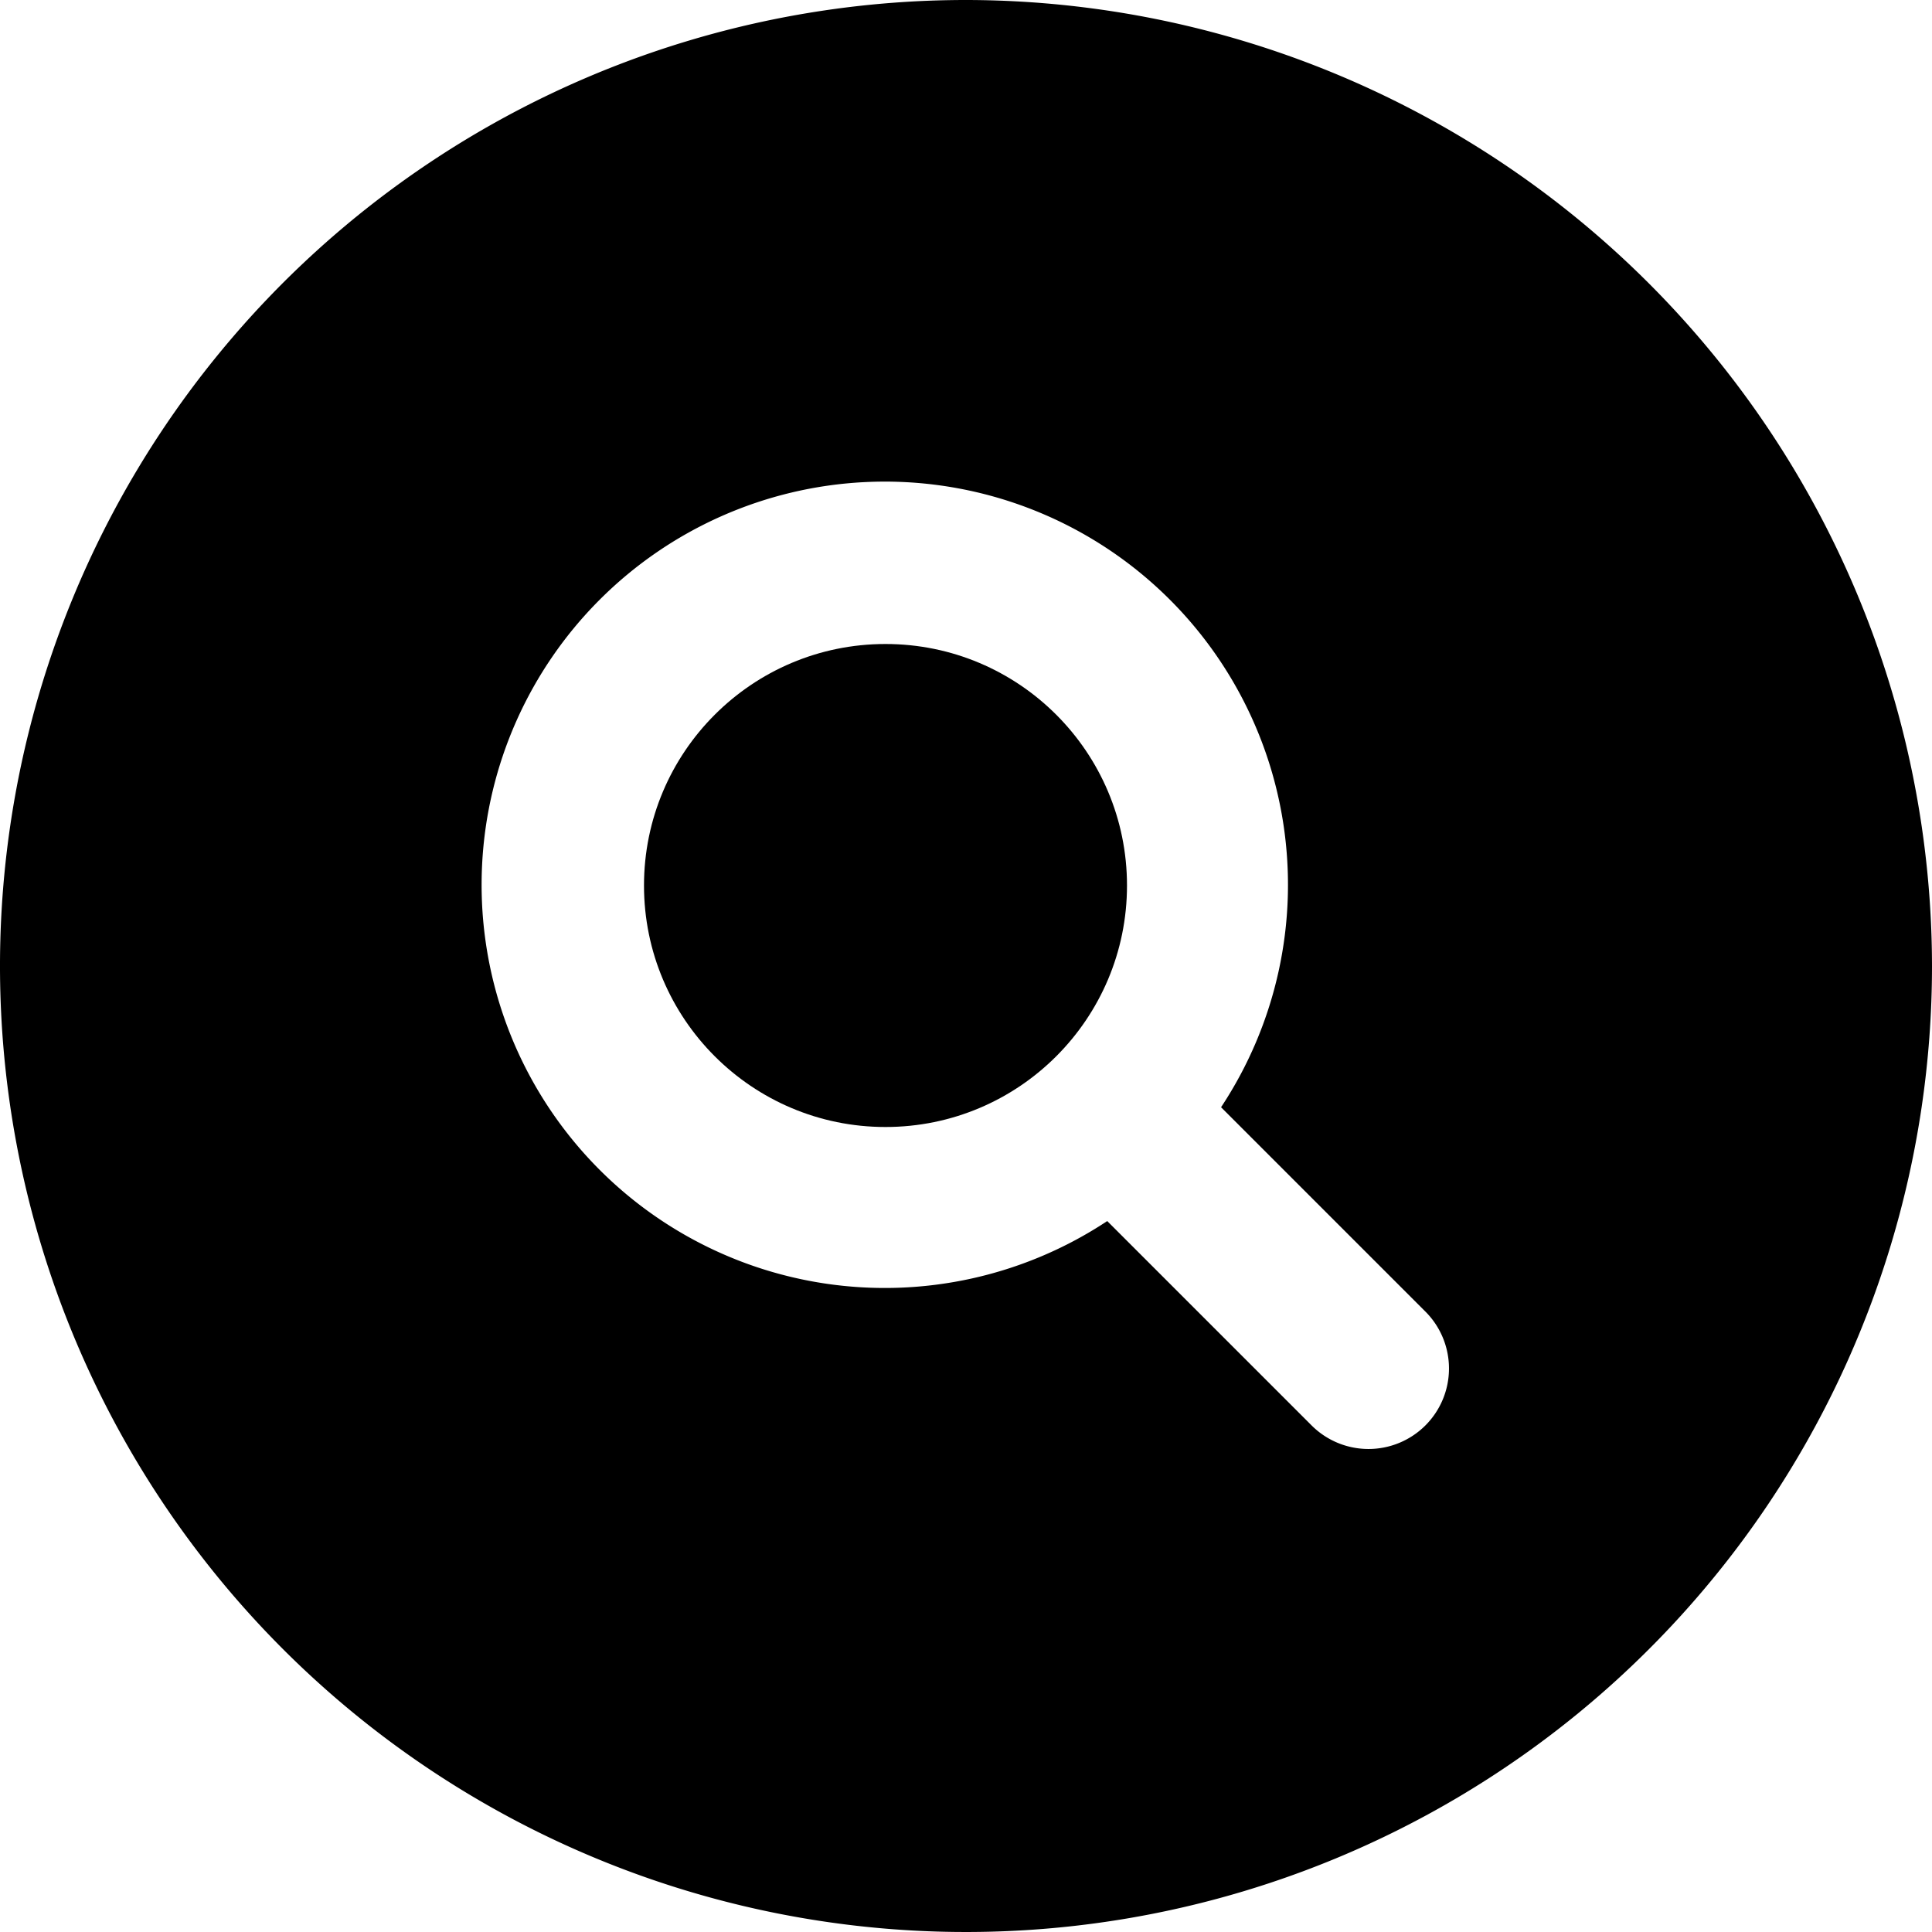
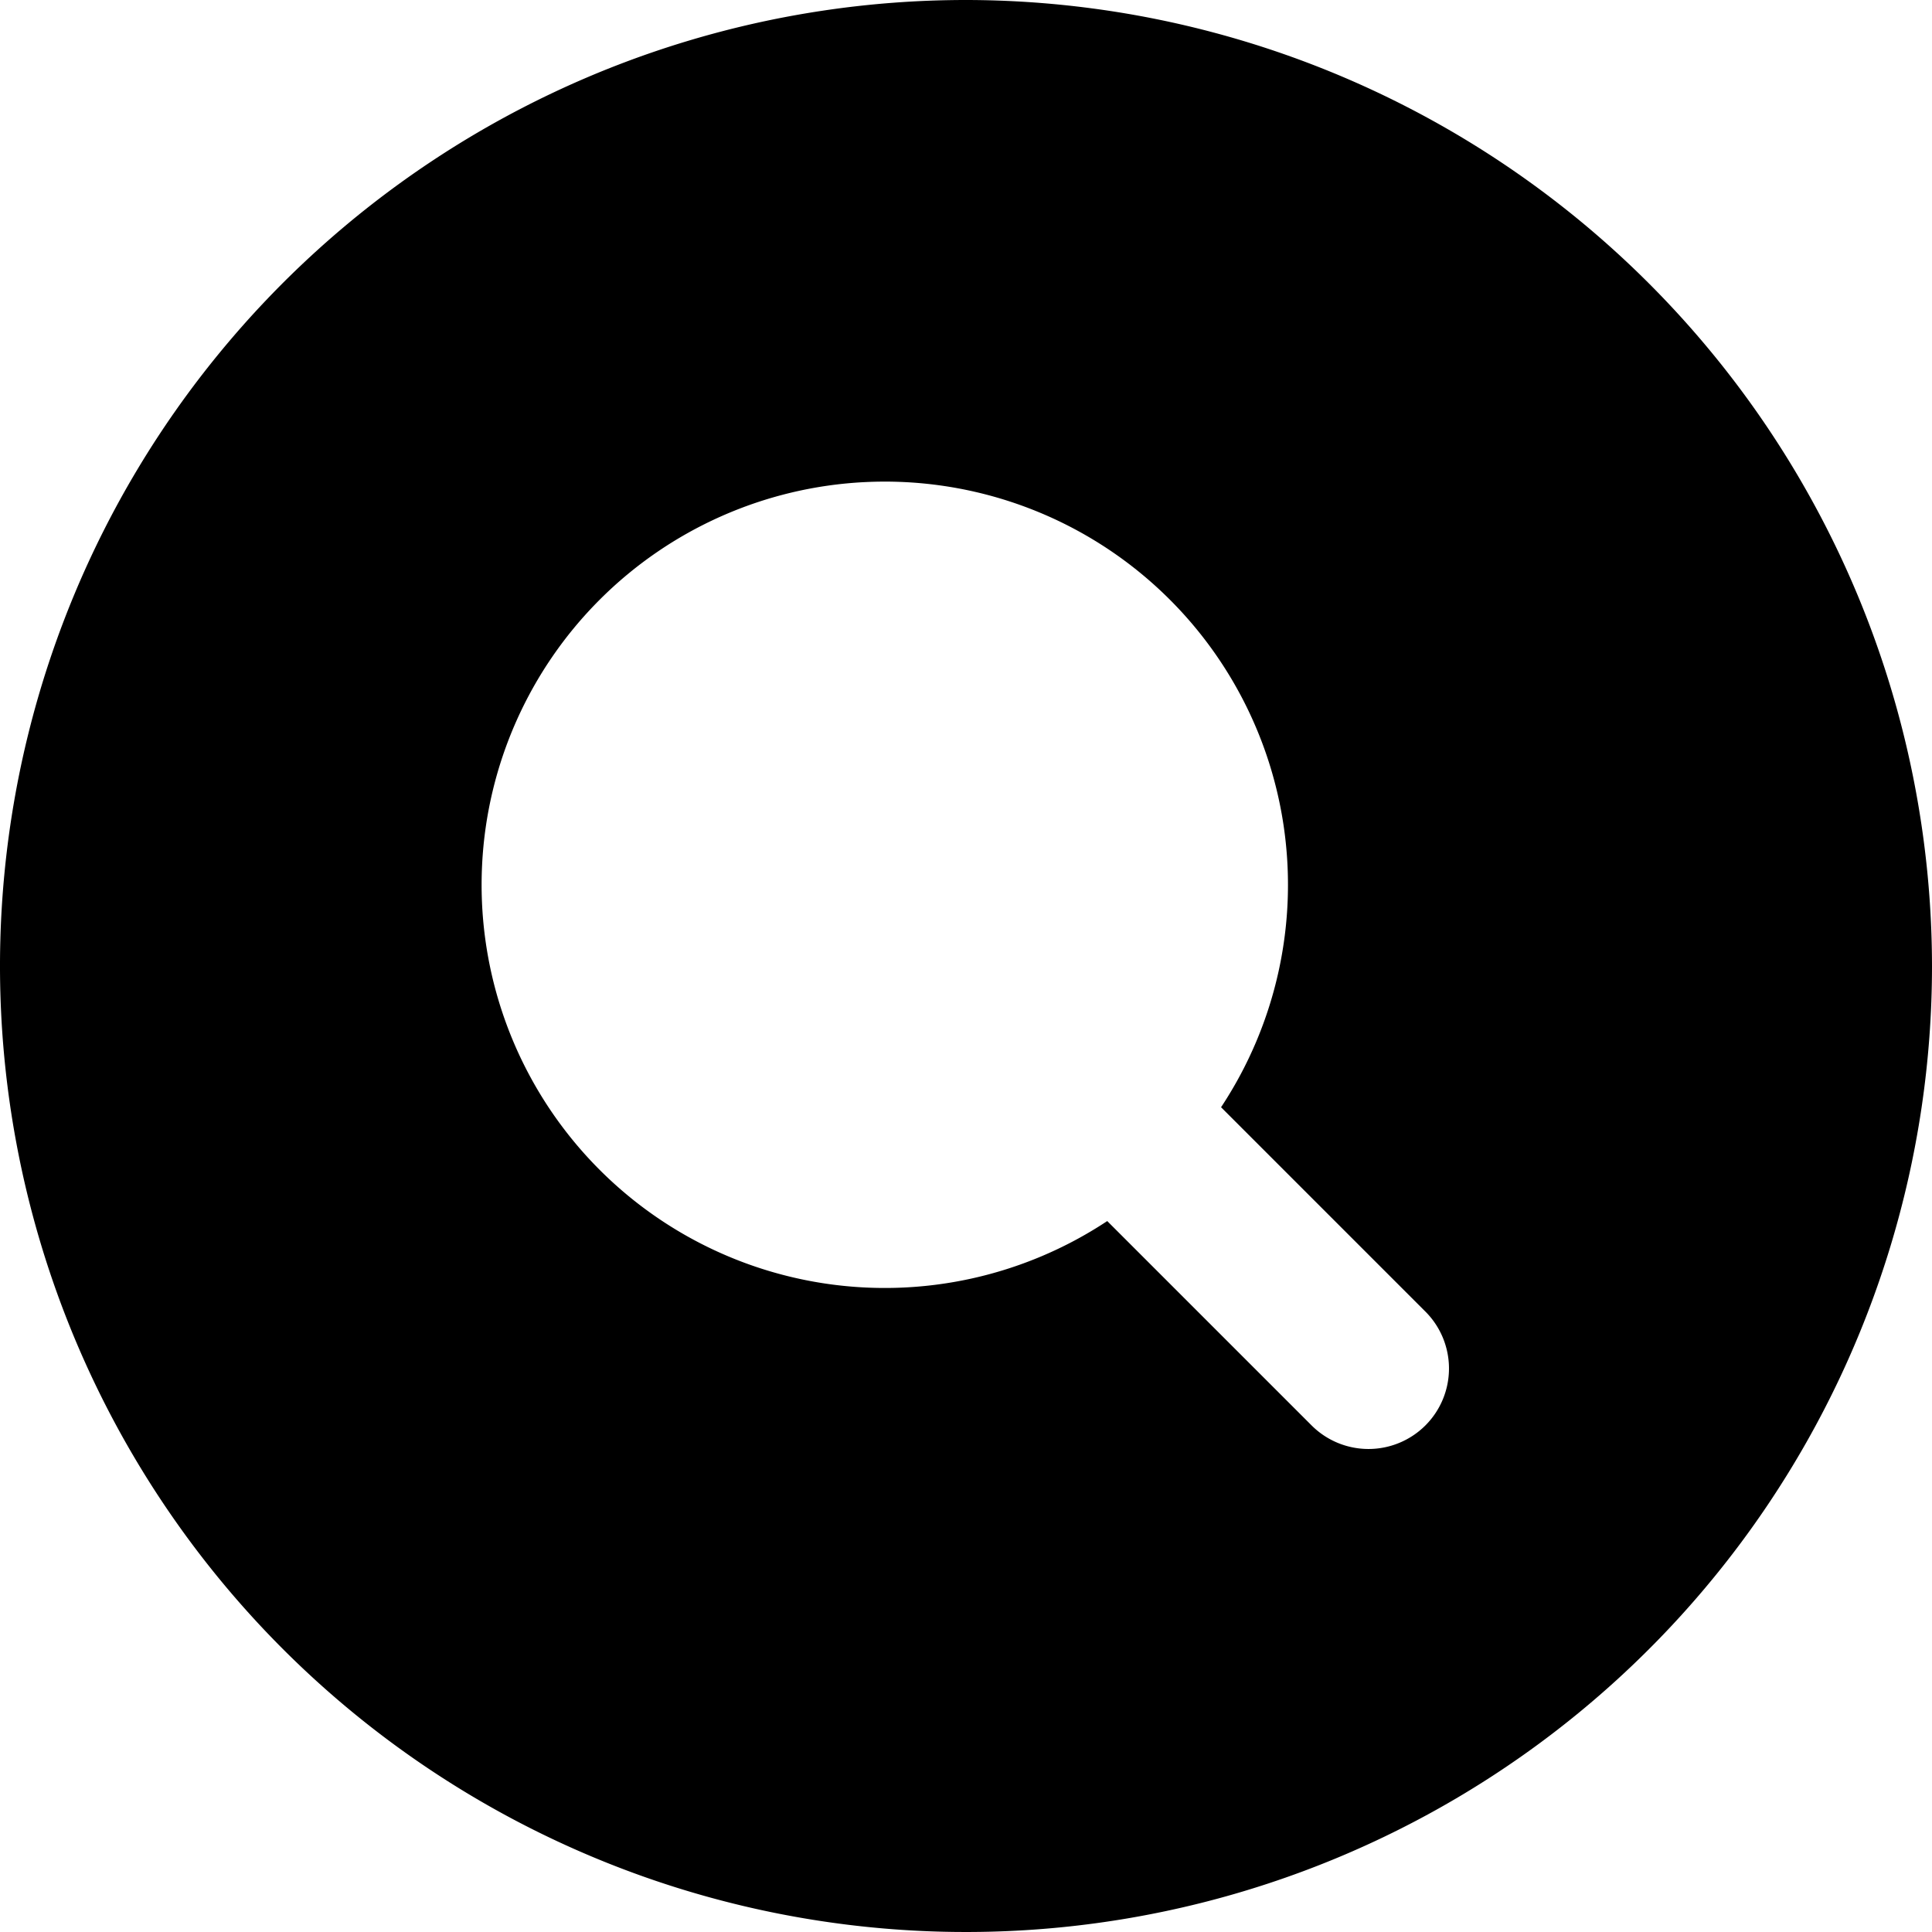
<svg xmlns="http://www.w3.org/2000/svg" height="512" viewBox="0 0 48 48" width="512">
  <g id="Layer_2" data-name="Layer 2">
-     <circle cx="22" cy="22" r="6" />
    <path d="m24 0a24 24 0 1 0 24 24 24.027 24.027 0 0 0 -24-24zm11.414 35.414a2 2 0 0 1 -2.828 0l-5.077-5.077a10.017 10.017 0 1 1 2.828-2.828l5.077 5.077a2 2 0 0 1 0 2.828z" />
  </g>
</svg>